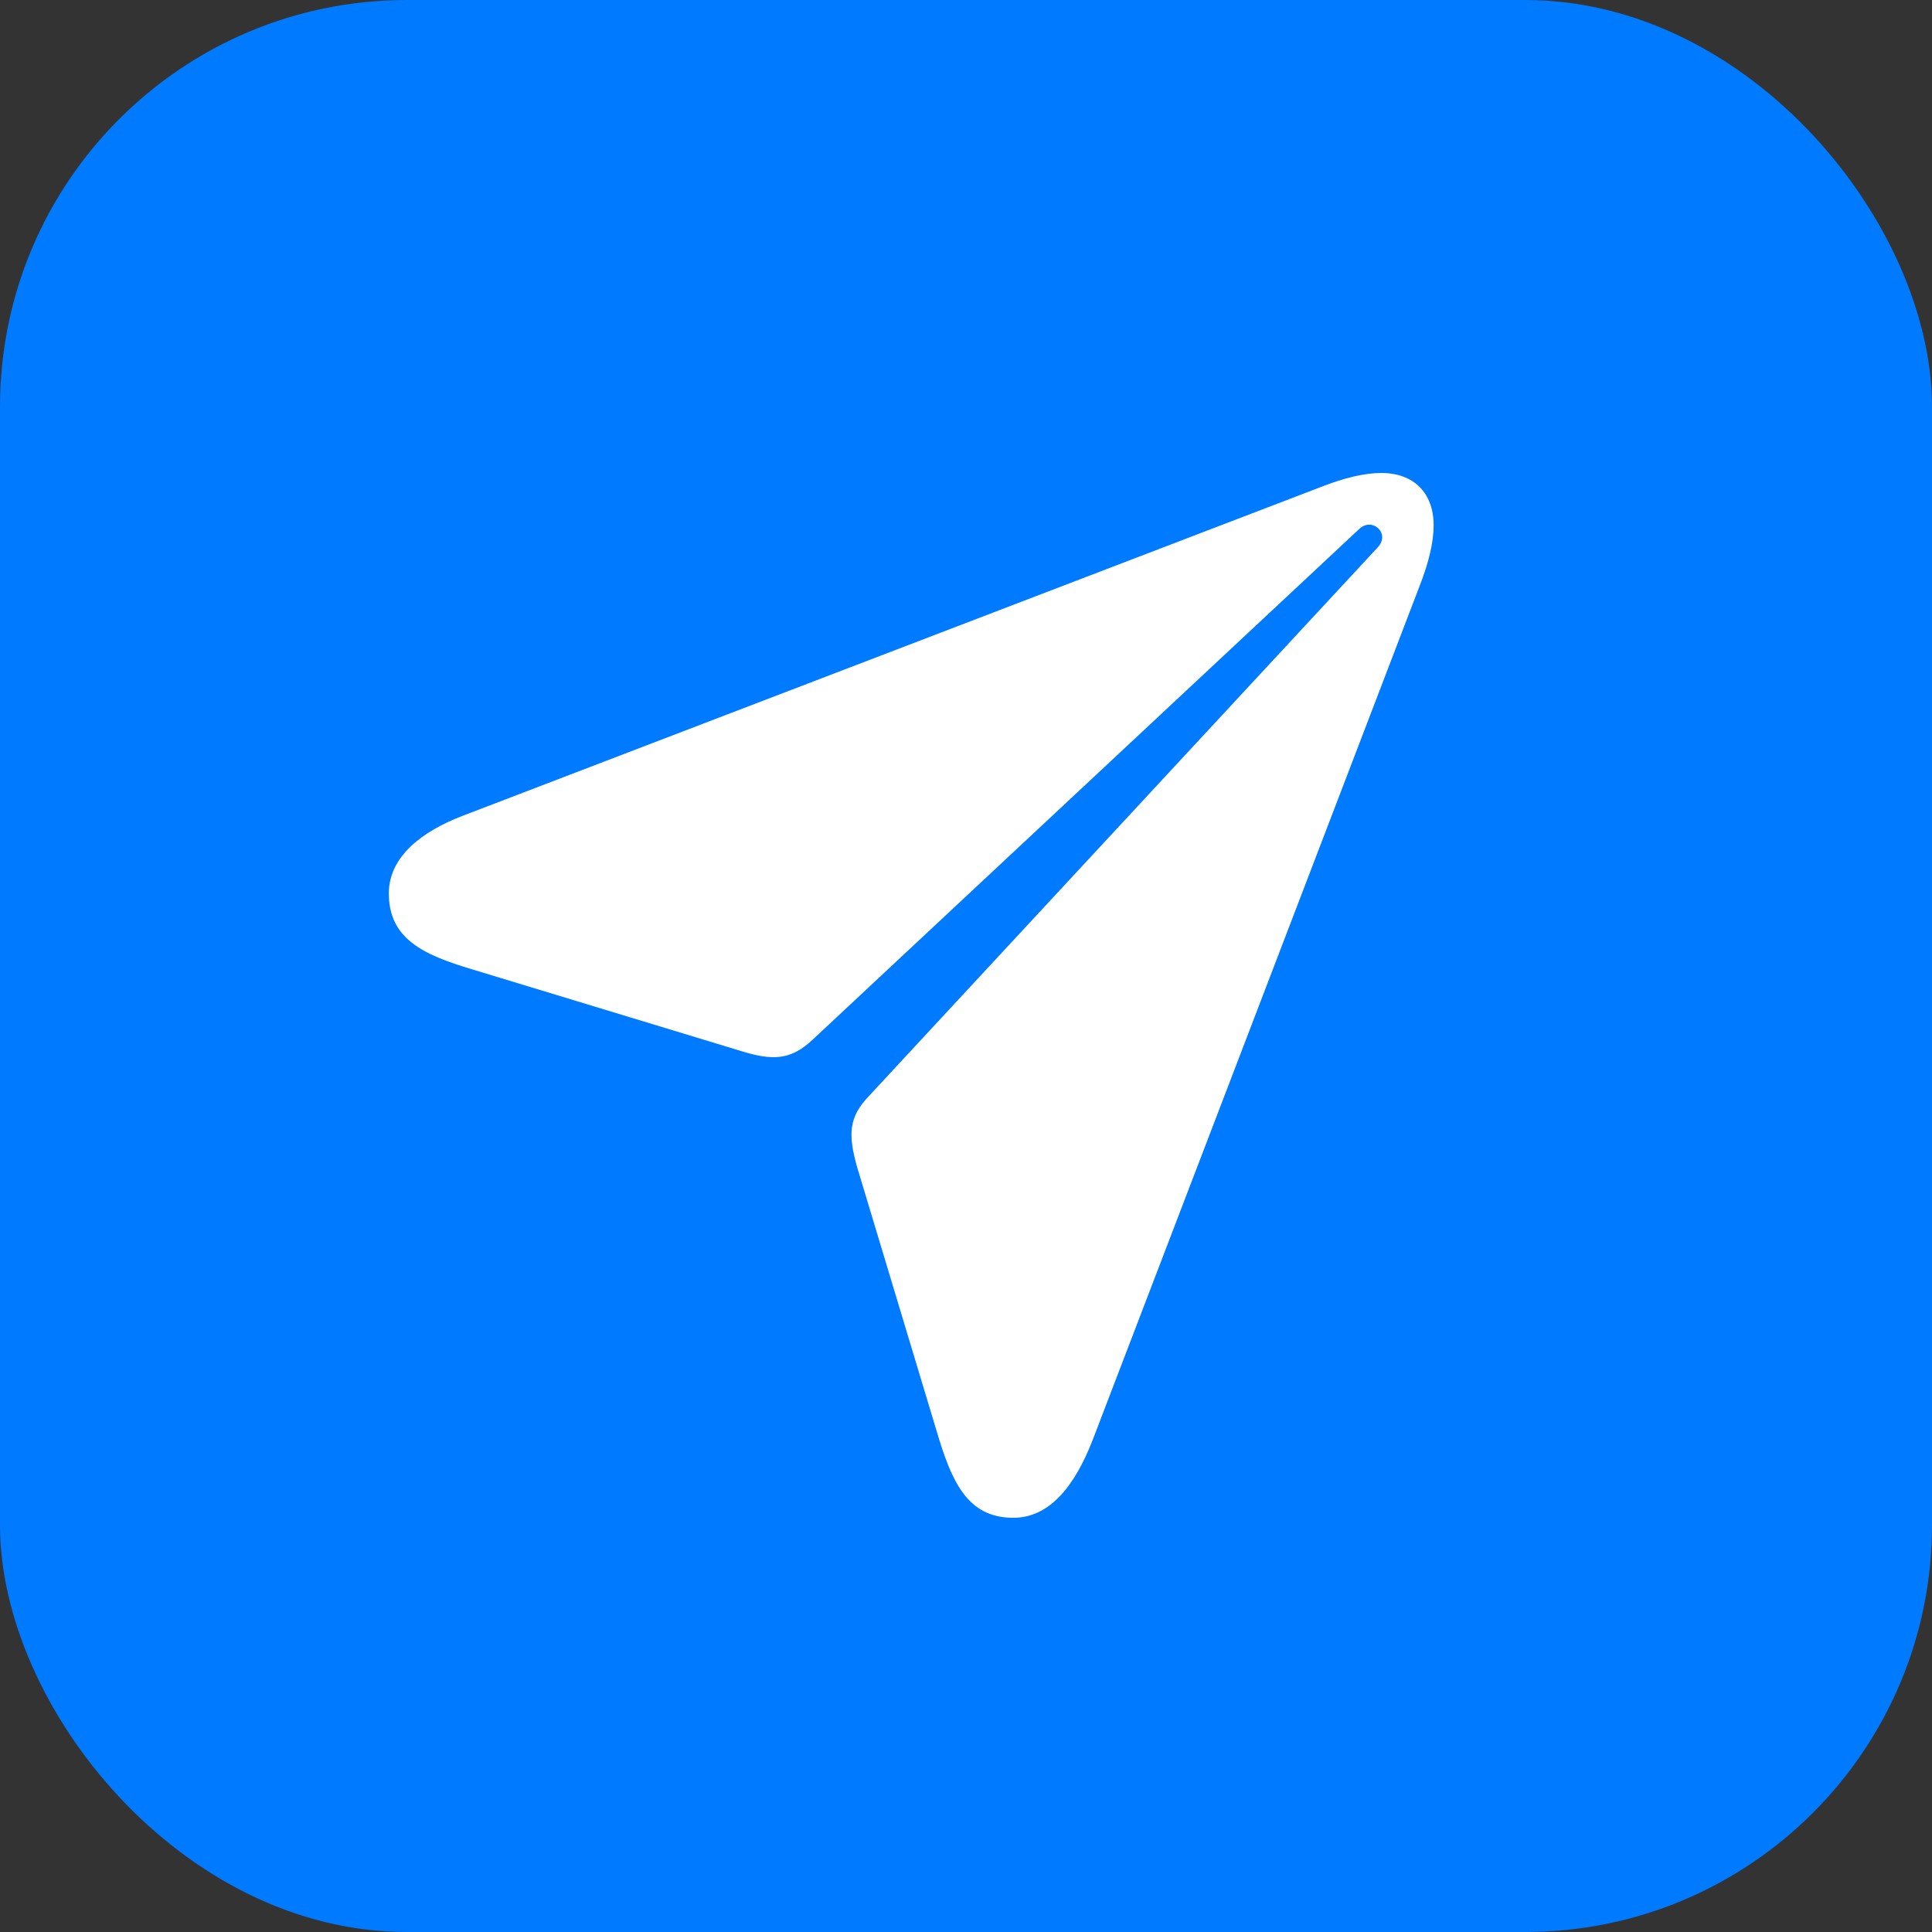
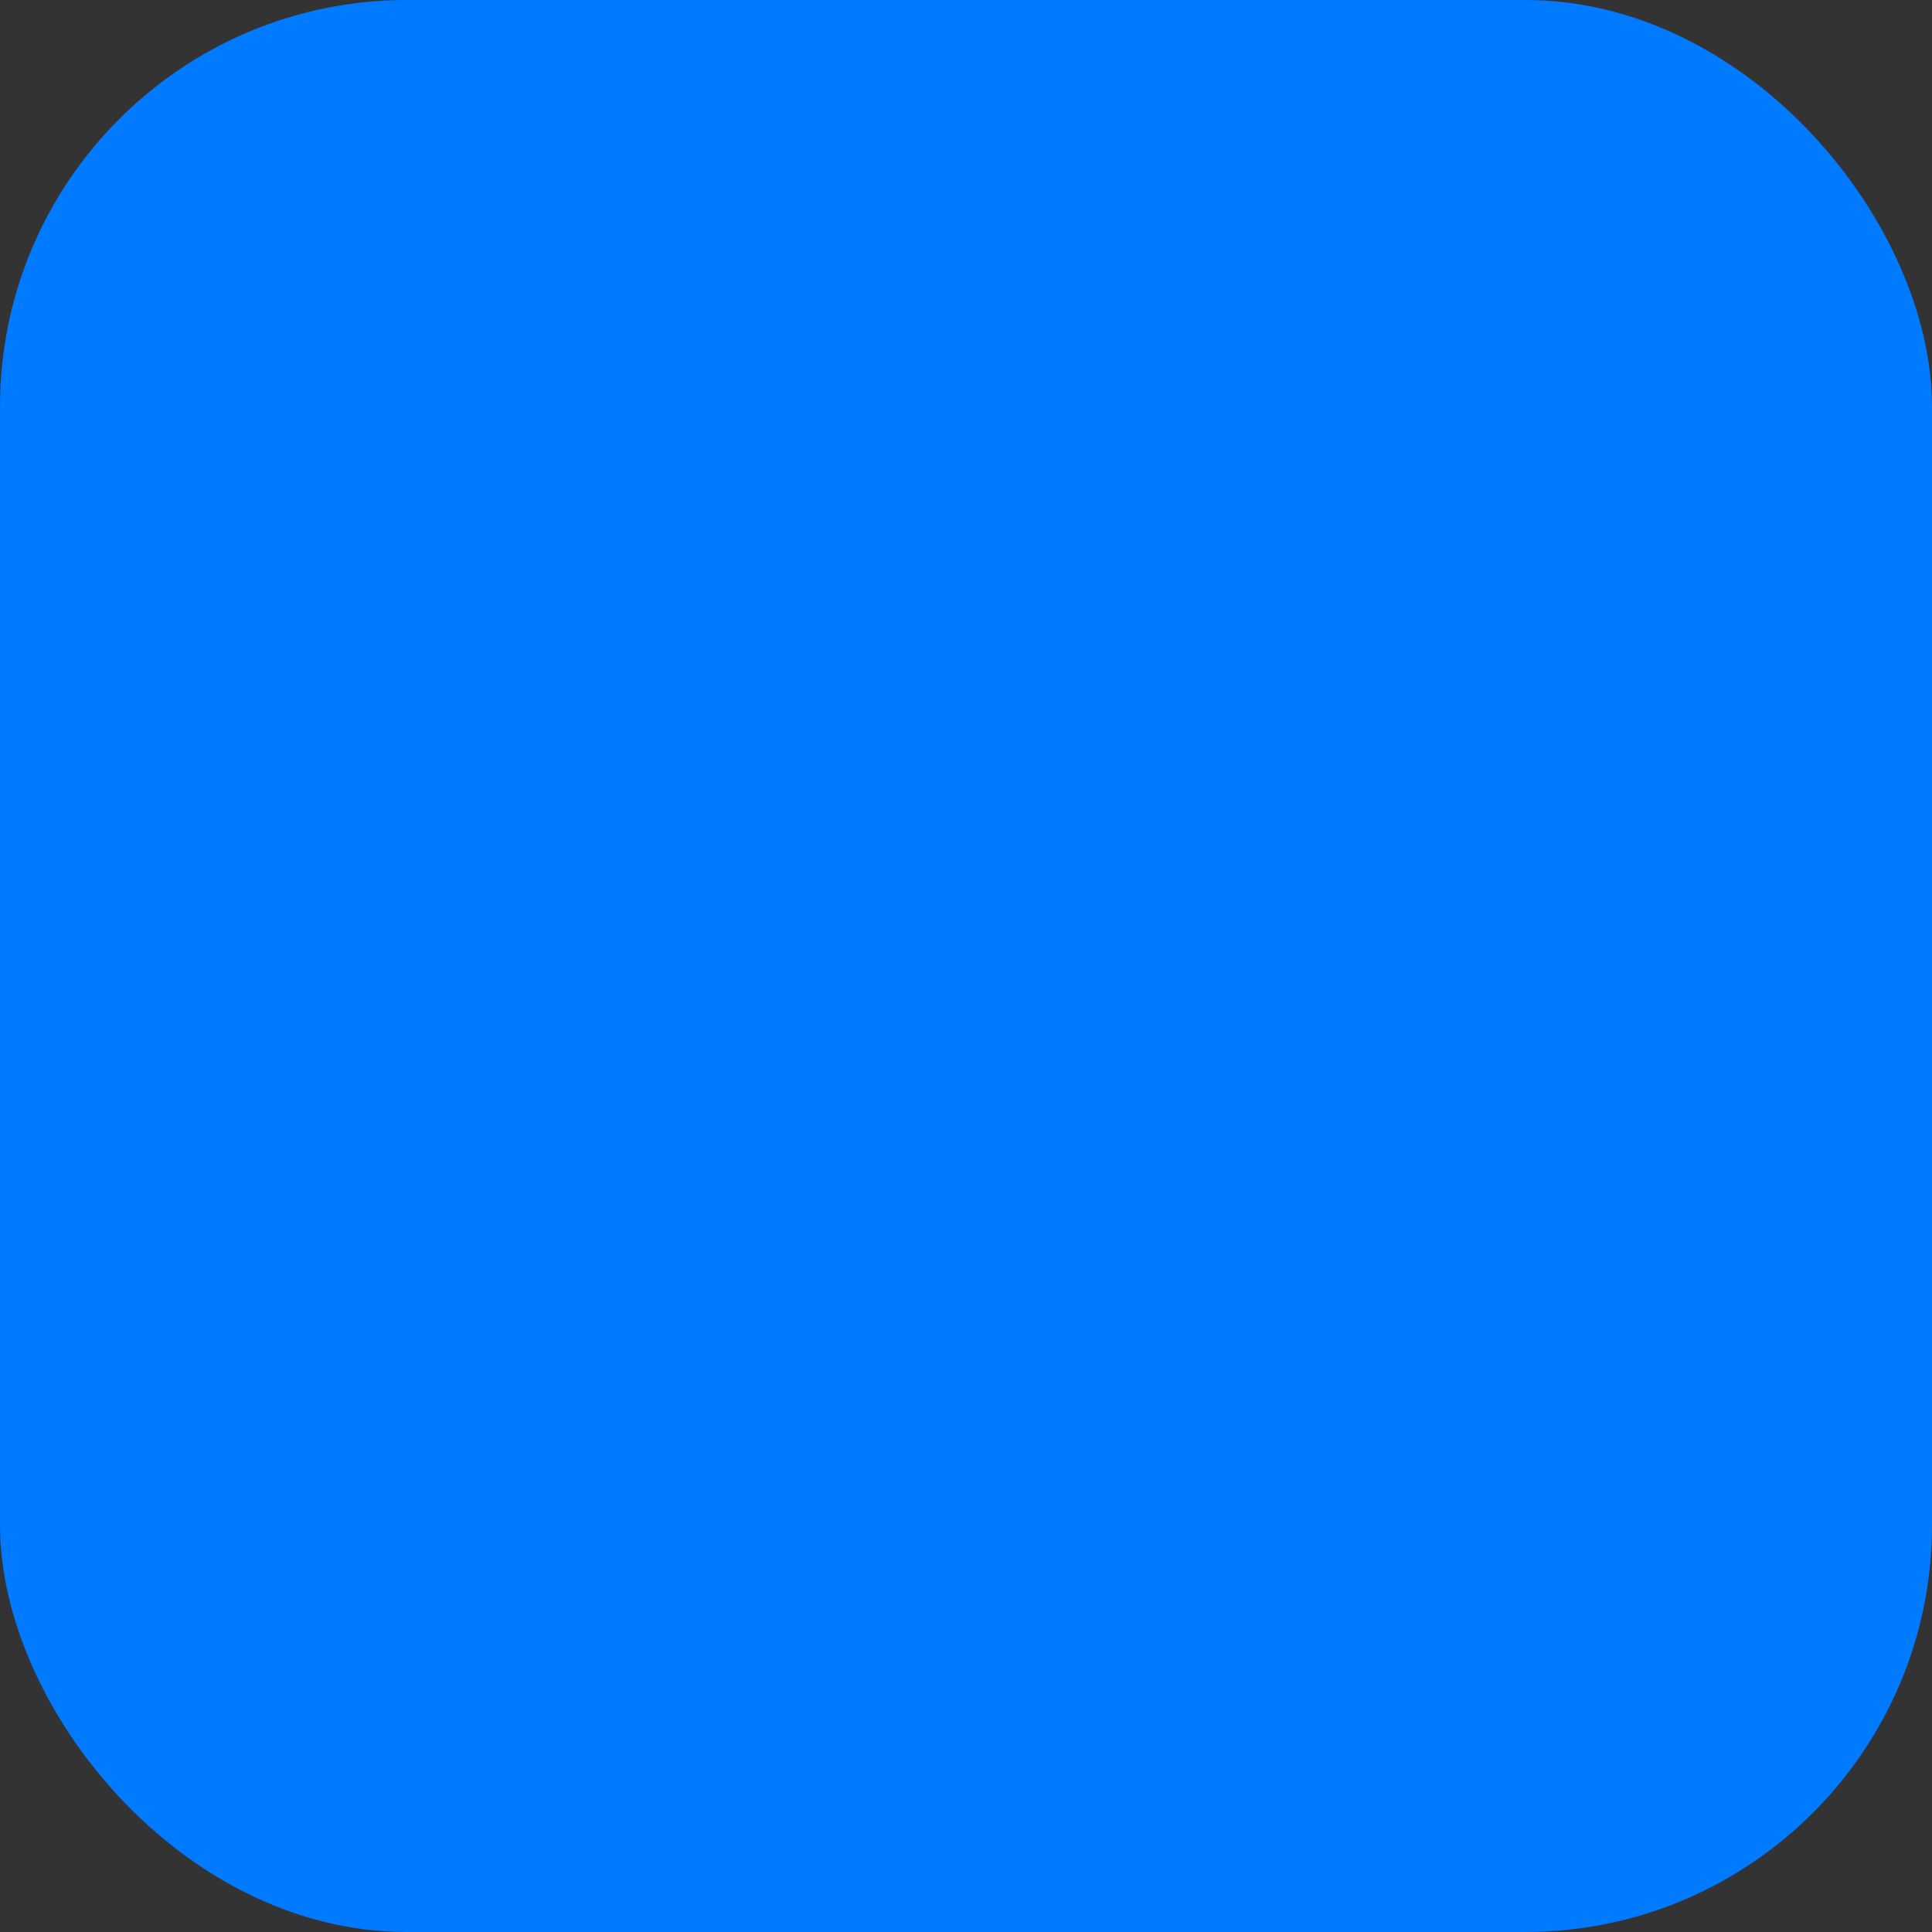
<svg xmlns="http://www.w3.org/2000/svg" width="38" height="38" viewBox="0 0 38 38" fill="none">
  <rect x="0" y="0" width="38" height="38" fill="#333333" stroke="none" />
  <rect width="38" height="38" rx="8" fill="#007AFF" />
-   <path d="M19.929 29.853C20.636 29.853 21.136 29.245 21.499 28.303L27.924 11.52C28.1 11.069 28.198 10.666 28.198 10.333C28.198 9.695 27.806 9.303 27.169 9.303C26.835 9.303 26.433 9.401 25.982 9.578L9.11 16.042C8.286 16.356 7.648 16.856 7.648 17.572C7.648 18.474 8.335 18.779 9.277 19.063L14.574 20.672C15.201 20.868 15.555 20.848 15.976 20.456L26.737 10.402C26.864 10.284 27.012 10.303 27.11 10.392C27.208 10.49 27.218 10.637 27.1 10.764L17.085 21.564C16.702 21.966 16.673 22.3 16.859 22.957L18.419 28.136C18.713 29.127 19.017 29.853 19.929 29.853Z" fill="white" />
</svg>